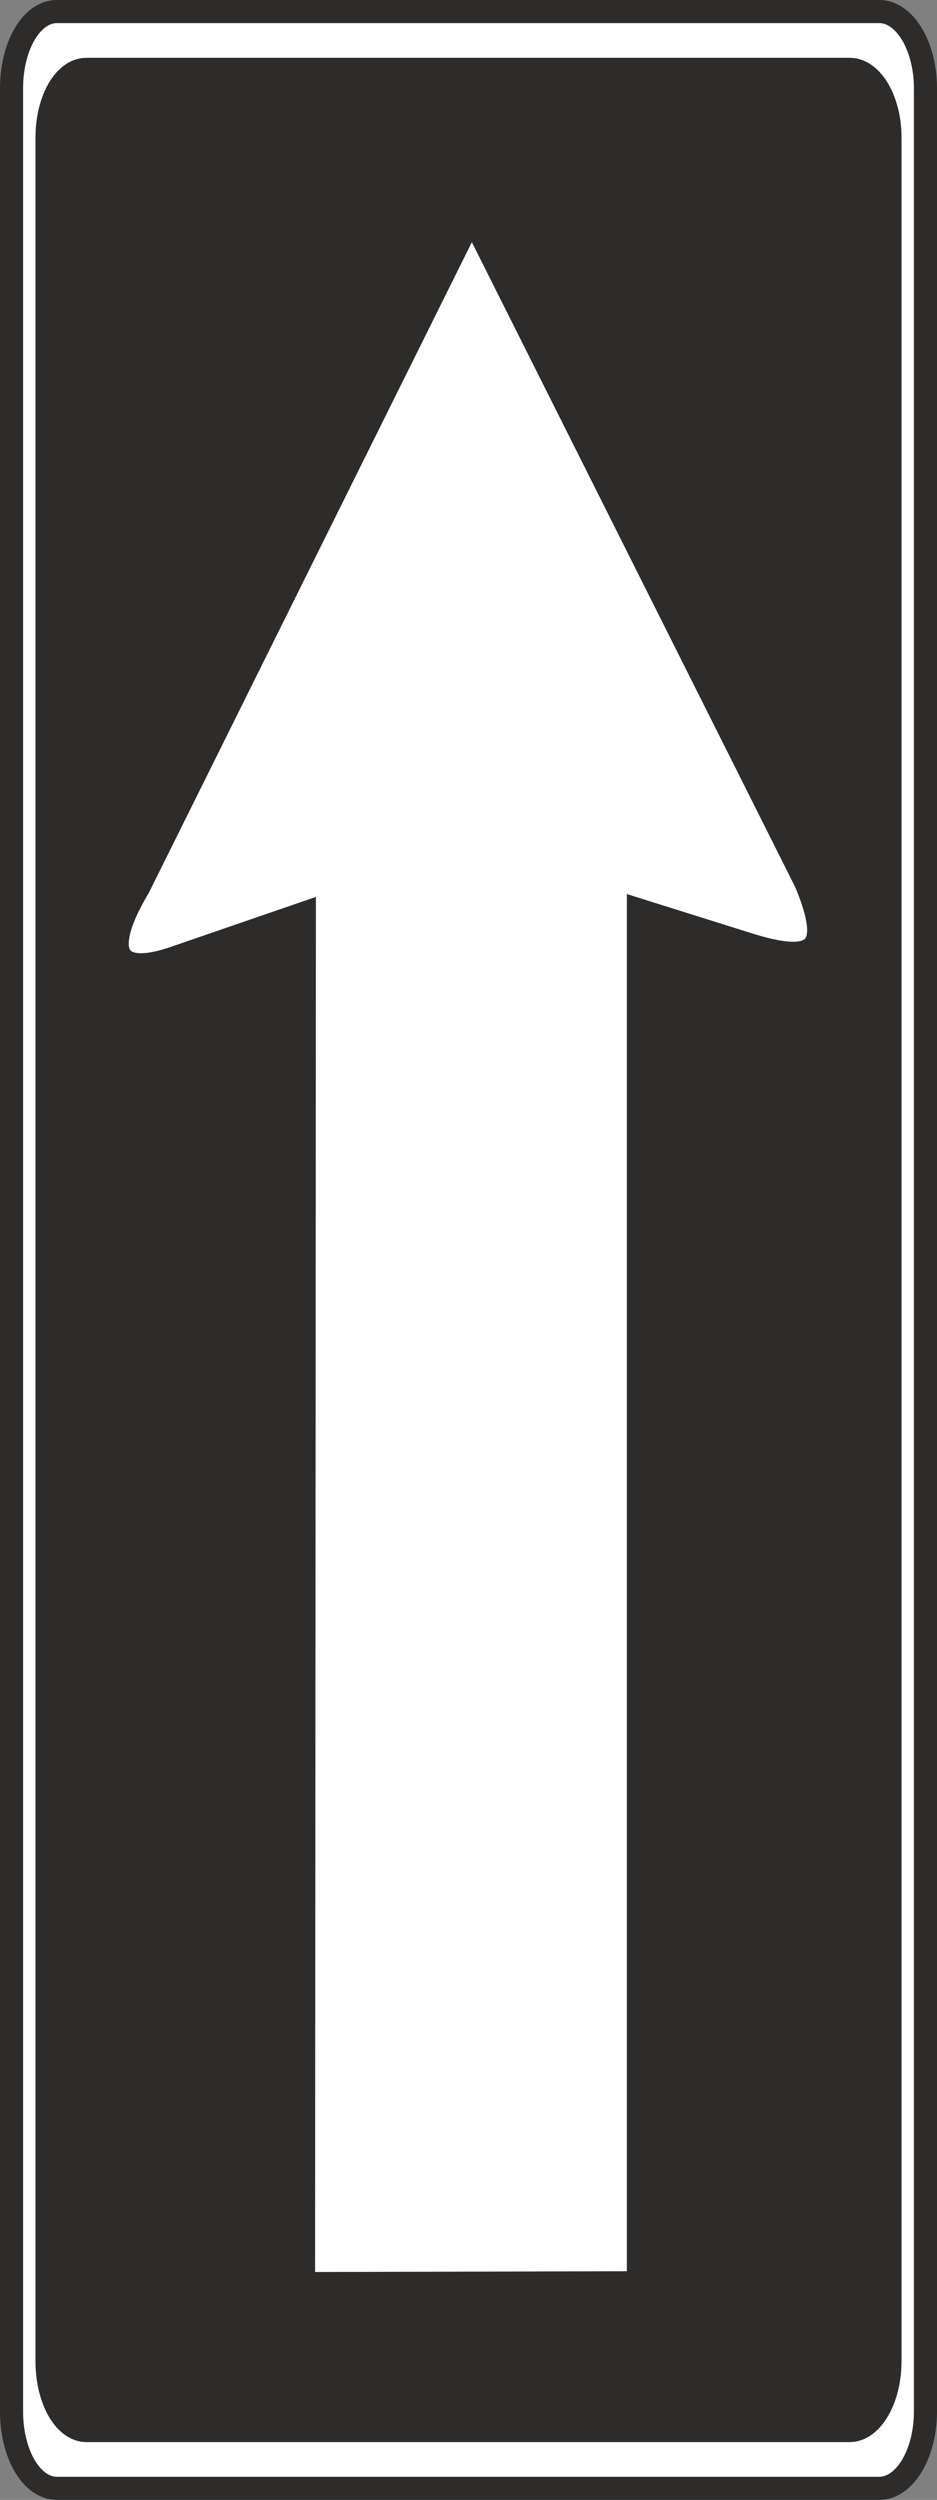
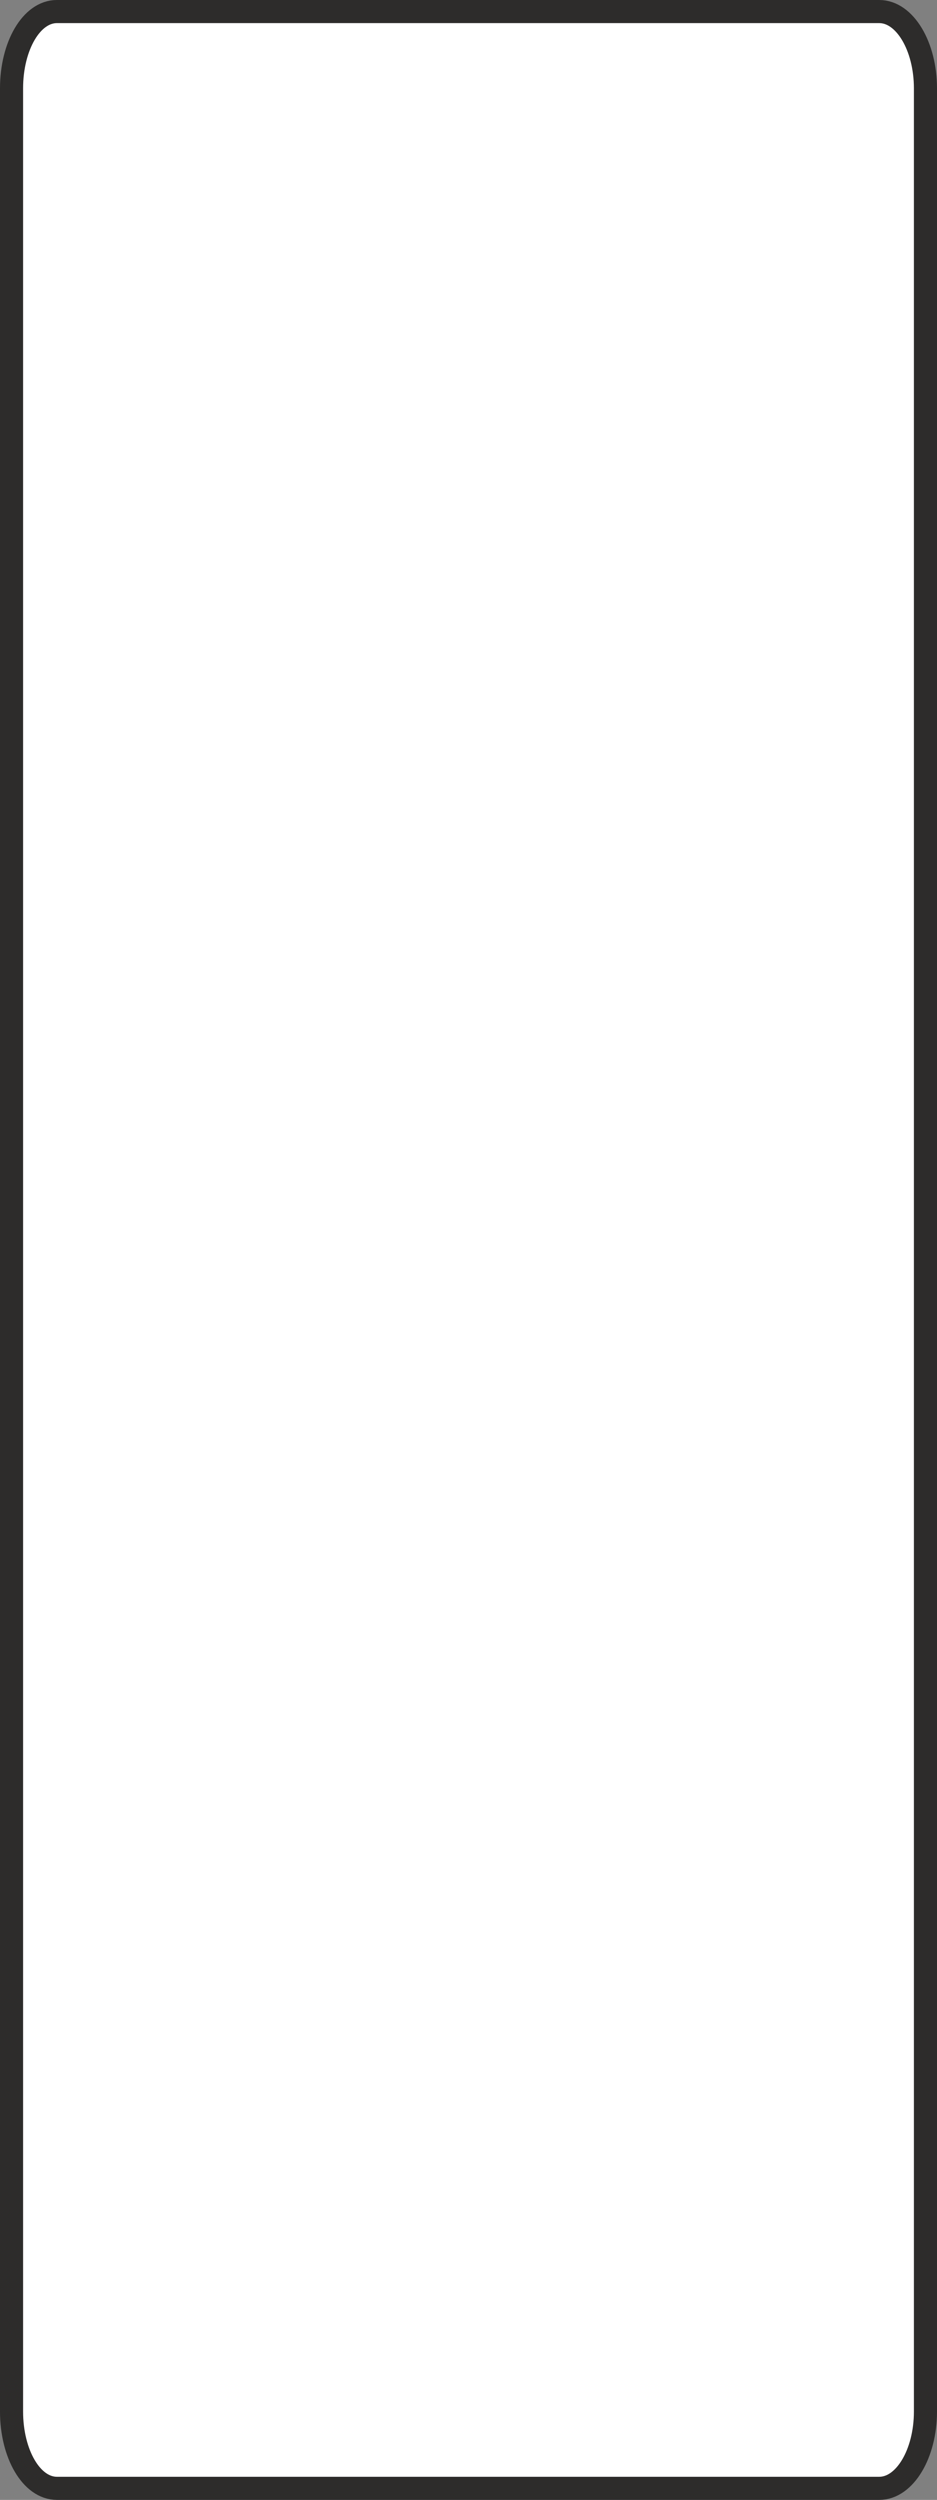
<svg xmlns="http://www.w3.org/2000/svg" width="109.056" height="290.688" viewBox="0 0 81.792 218.016">
  <rect x="0" y="0" width="81.792" height="218.016" fill="#808080" stroke="none" />
  <path d="M261.71 312.945h71.784c2.232 0 4.032 3.024 4.032 6.696v202.608c0 3.672-1.8 6.696-4.032 6.696H261.71c-2.232 0-3.96-3.024-3.96-6.696V319.64c0-3.672 1.728-6.696 3.96-6.696z" style="fill:#fff;stroke:#2d2c2b;stroke-width:2.016;stroke-linecap:round;stroke-linejoin:round;stroke-miterlimit:10.433" transform="translate(-256.742 -311.937)" />
-   <path d="M264.302 317.985h66.6c1.944 0 3.528 2.664 3.528 5.976v193.896c0 3.312-1.584 6.048-3.528 6.048h-66.6c-1.944 0-3.456-2.736-3.456-6.048V323.96c0-3.312 1.512-5.976 3.456-5.976z" style="fill:#2d2c2b;stroke:#2d2c2b;stroke-width:2.016;stroke-miterlimit:10.433" transform="translate(-256.742 -311.937)" />
-   <path d="m283.238 511.089.072-119.52-11.088 3.816c-5.616 2.016-6.696-.504-3.384-6.048l29.088-58.536 29.16 58.104c2.52 6.048.72 7.128-4.752 5.472l-9.864-3.096v119.736z" style="fill:#fff;stroke:#2d2c2b;stroke-width:2.016;stroke-miterlimit:10.433" transform="translate(-256.742 -311.937)" />
</svg>